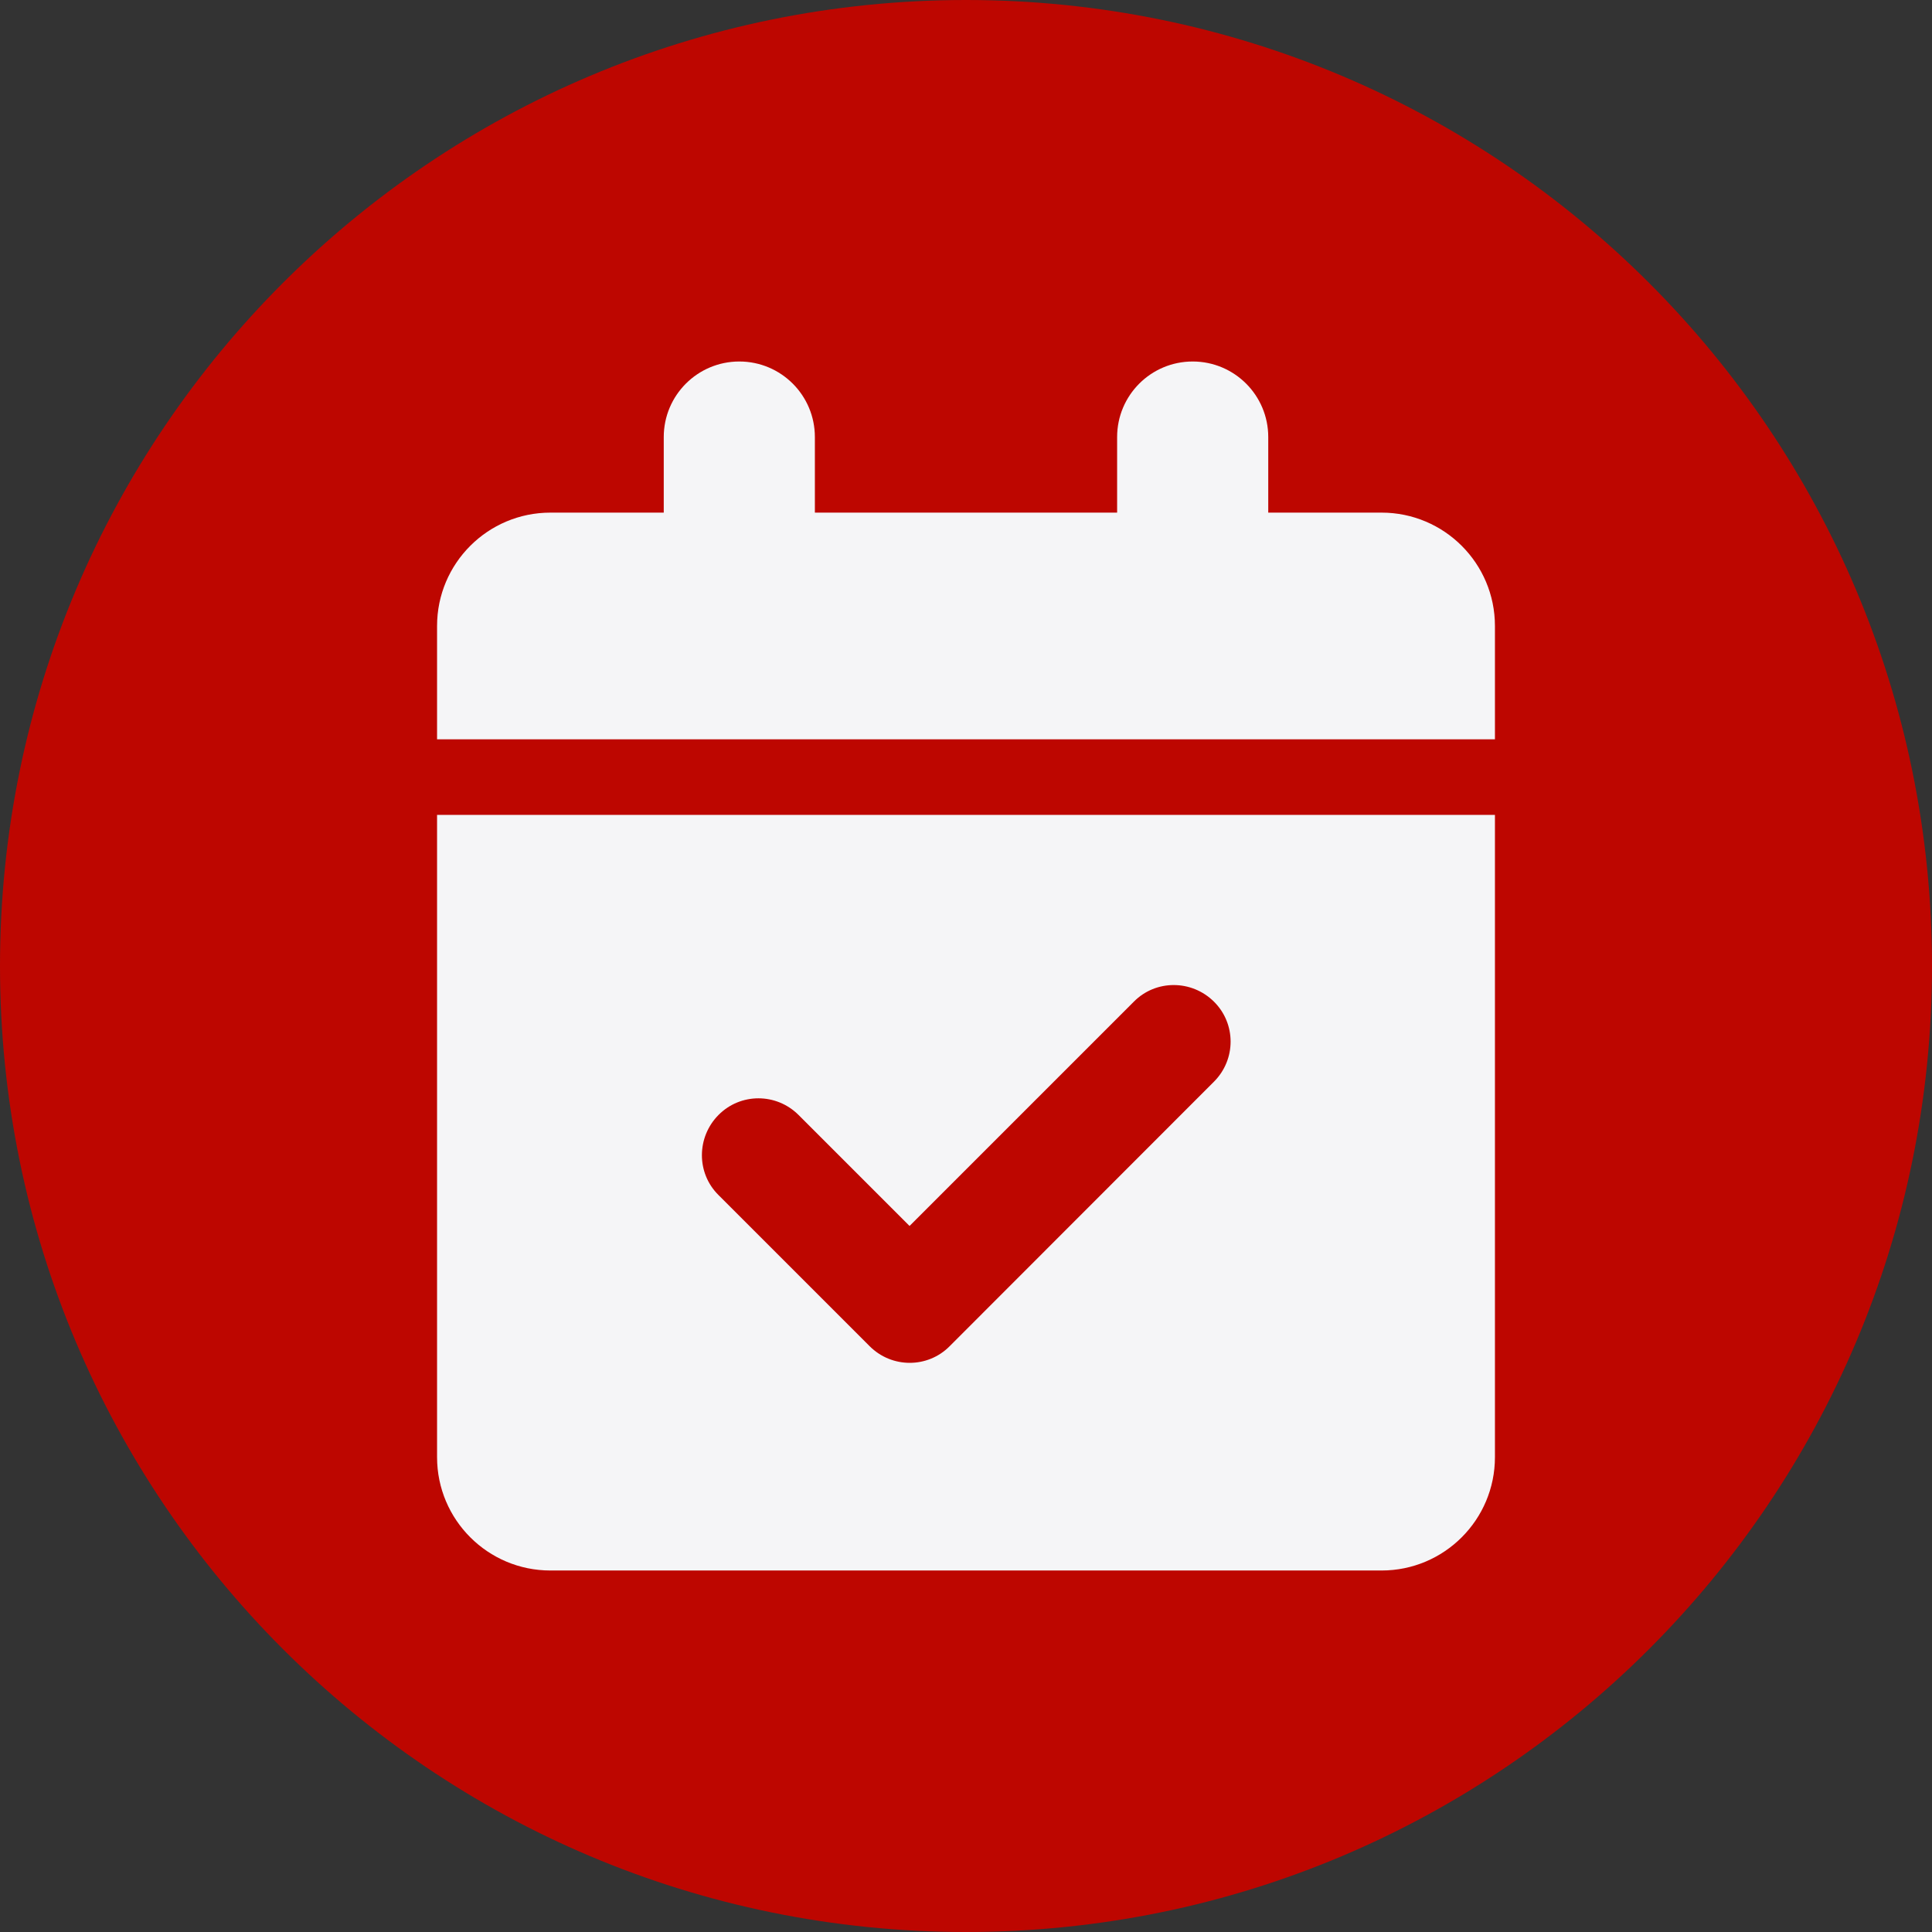
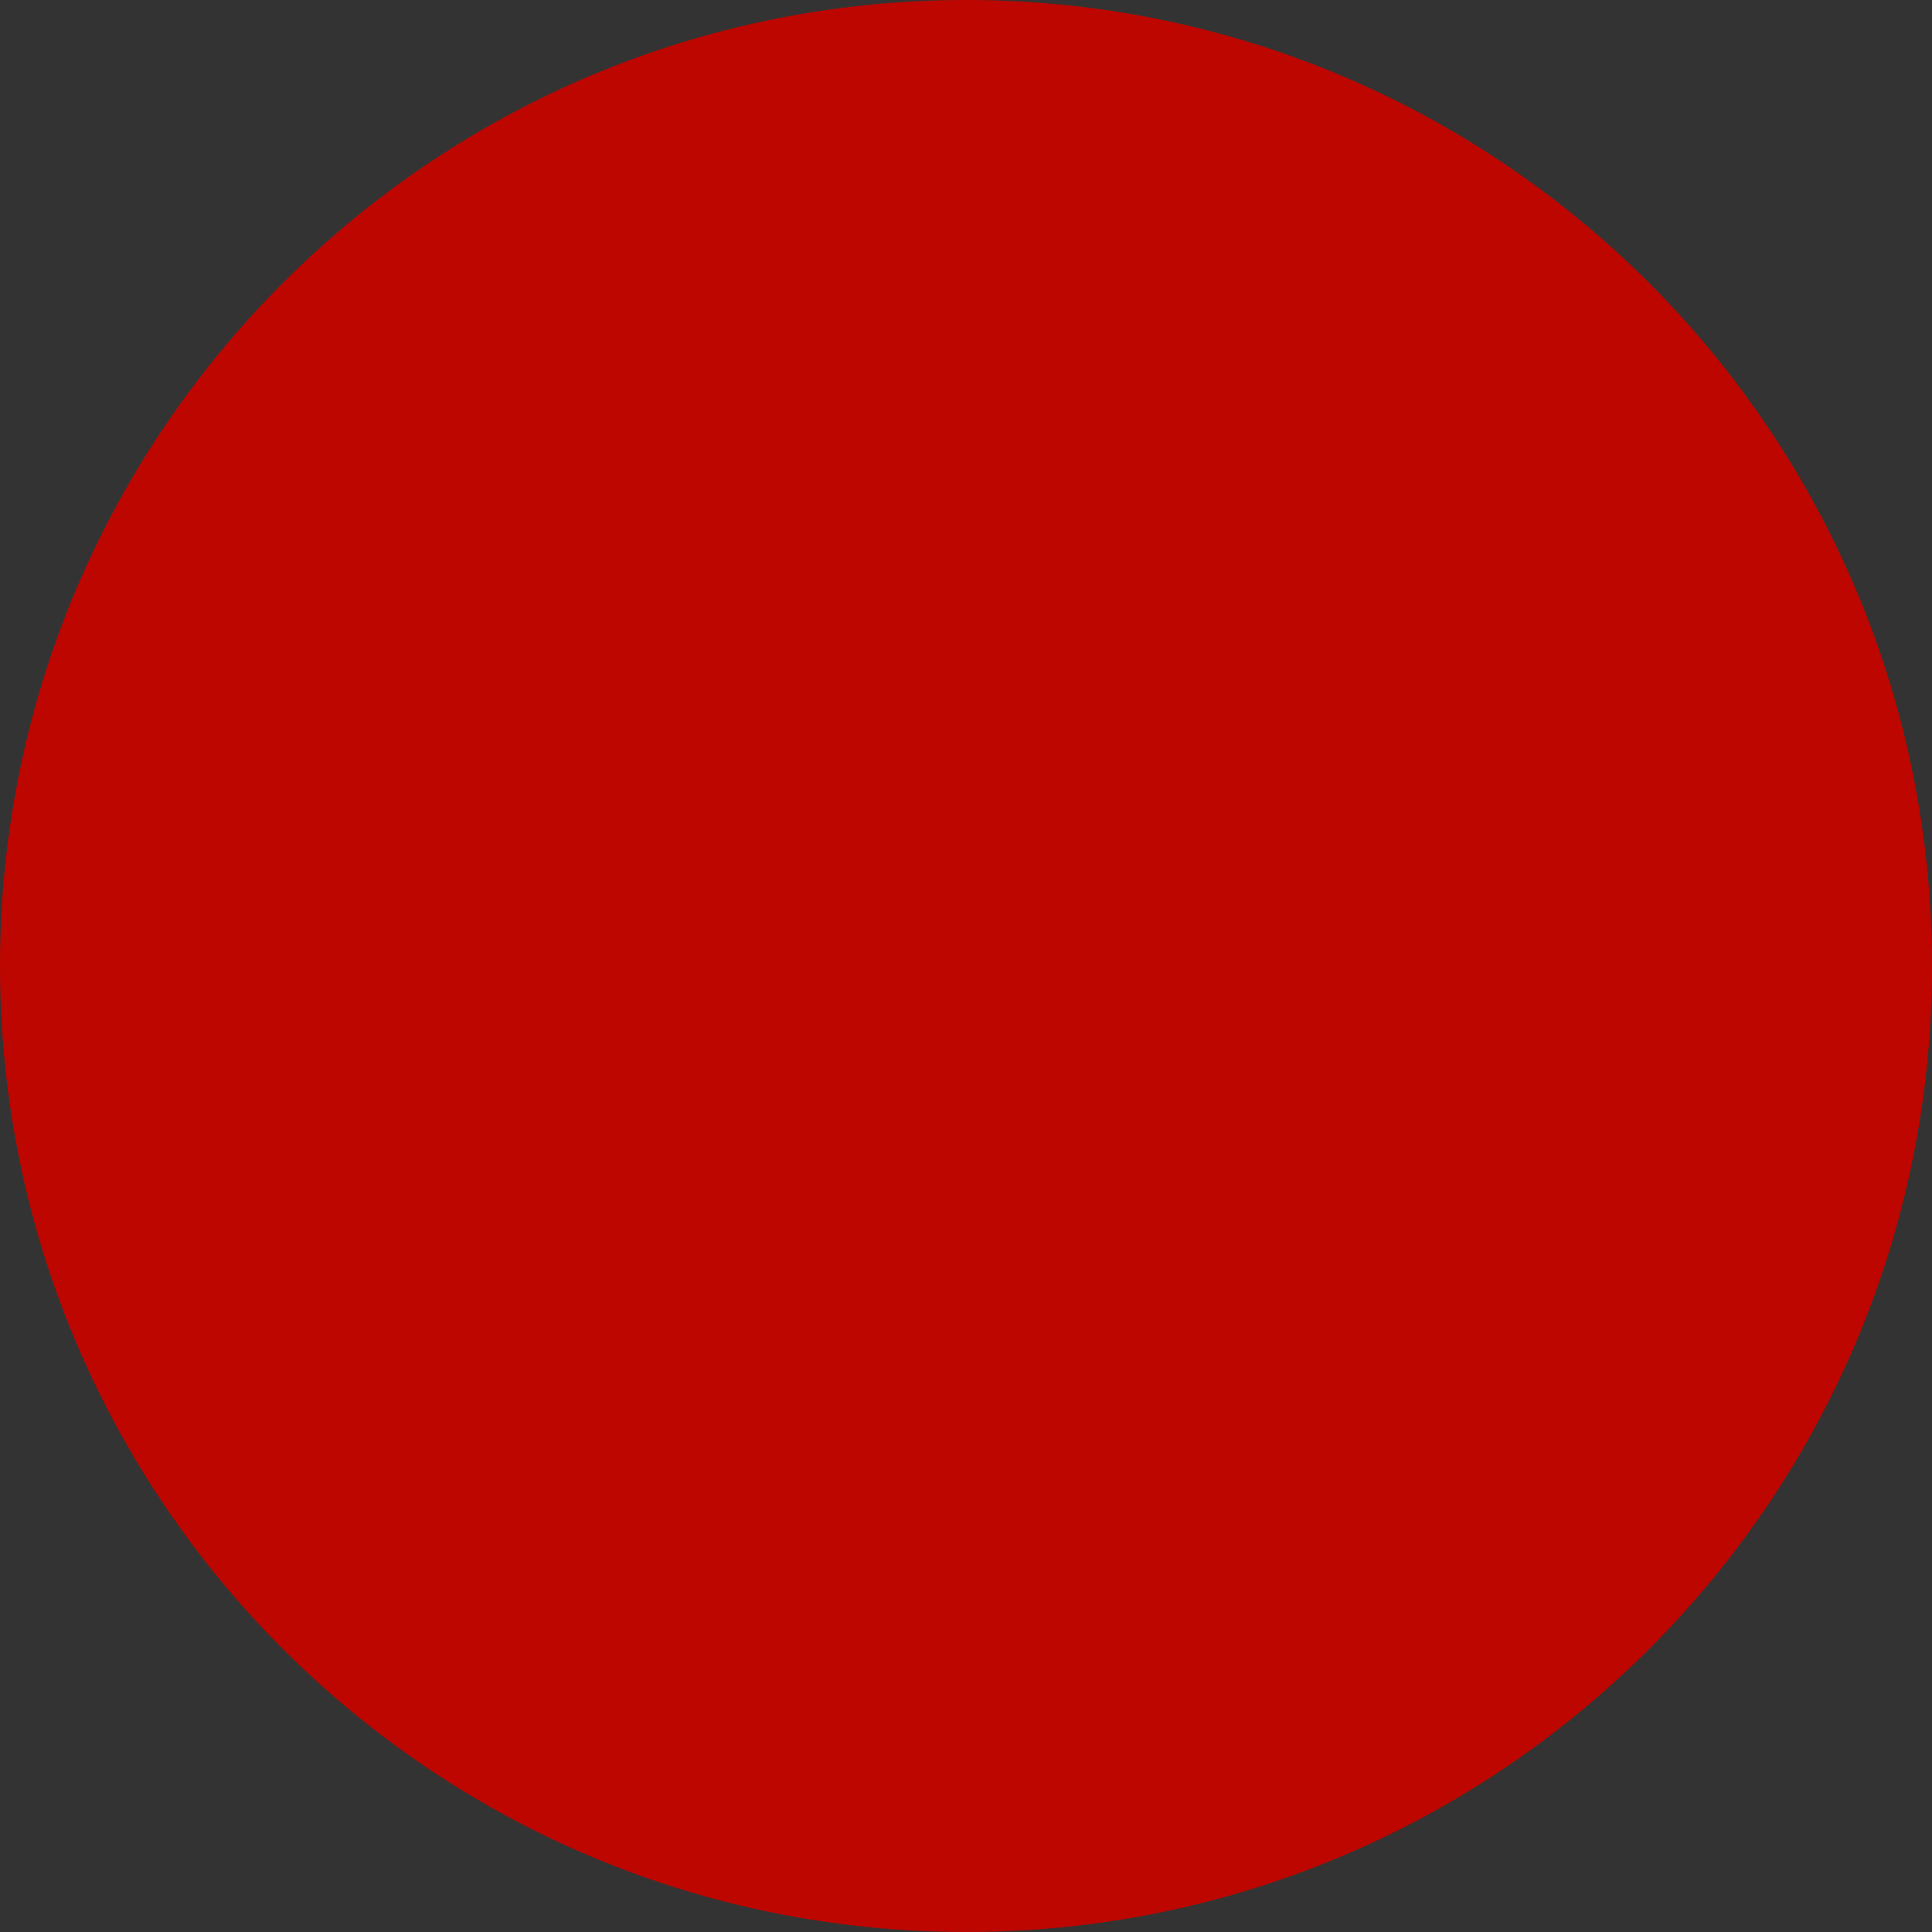
<svg xmlns="http://www.w3.org/2000/svg" id="Layer_1" viewBox="0 0 180 180">
  <rect x="0" y="0" width="180" height="180" fill="#333333" stroke="none" />
  <defs>
    <style>.cls-1{fill:none;}.cls-2{fill:#bd0600;}.cls-3{fill:#f5f5f7;}.cls-4{clip-path:url(#clippath);}</style>
    <clipPath id="clippath">
-       <path class="cls-1" d="M90,180c49.71,0,90-40.29,90-90S139.71,0,90,0,0,40.29,0,90s40.29,90,90,90h0Z" />
-     </clipPath>
+       </clipPath>
  </defs>
  <path class="cls-2" d="M90,180c49.71,0,90-40.29,90-90S139.71,0,90,0,0,40.29,0,90s40.29,90,90,90h0Z" />
  <g class="cls-4">
-     <path class="cls-3" d="M68.88,33.68c3.89,0,7.04,3.15,7.04,7.04v7.04h28.16v-7.04c0-3.89,3.15-7.04,7.04-7.04s7.04,3.15,7.04,7.04v7.04h10.56c5.83,0,10.56,4.73,10.56,10.56v10.56H40.72v-10.56c0-5.83,4.73-10.56,10.56-10.56h10.56v-7.04c0-3.89,3.15-7.04,7.04-7.04h0ZM40.72,75.92h98.56v59.84c0,5.83-4.73,10.56-10.56,10.56H51.28c-5.83,0-10.56-4.73-10.56-10.56v-59.84h0ZM113.1,100.78c2.07-2.07,2.07-5.41,0-7.46-2.07-2.05-5.41-2.07-7.46,0l-20.9,20.9-10.34-10.34c-2.07-2.07-5.41-2.07-7.46,0-2.05,2.07-2.07,5.41,0,7.46l14.08,14.08c2.07,2.07,5.41,2.07,7.46,0l24.62-24.64h0Z" />
-   </g>
+     </g>
</svg>